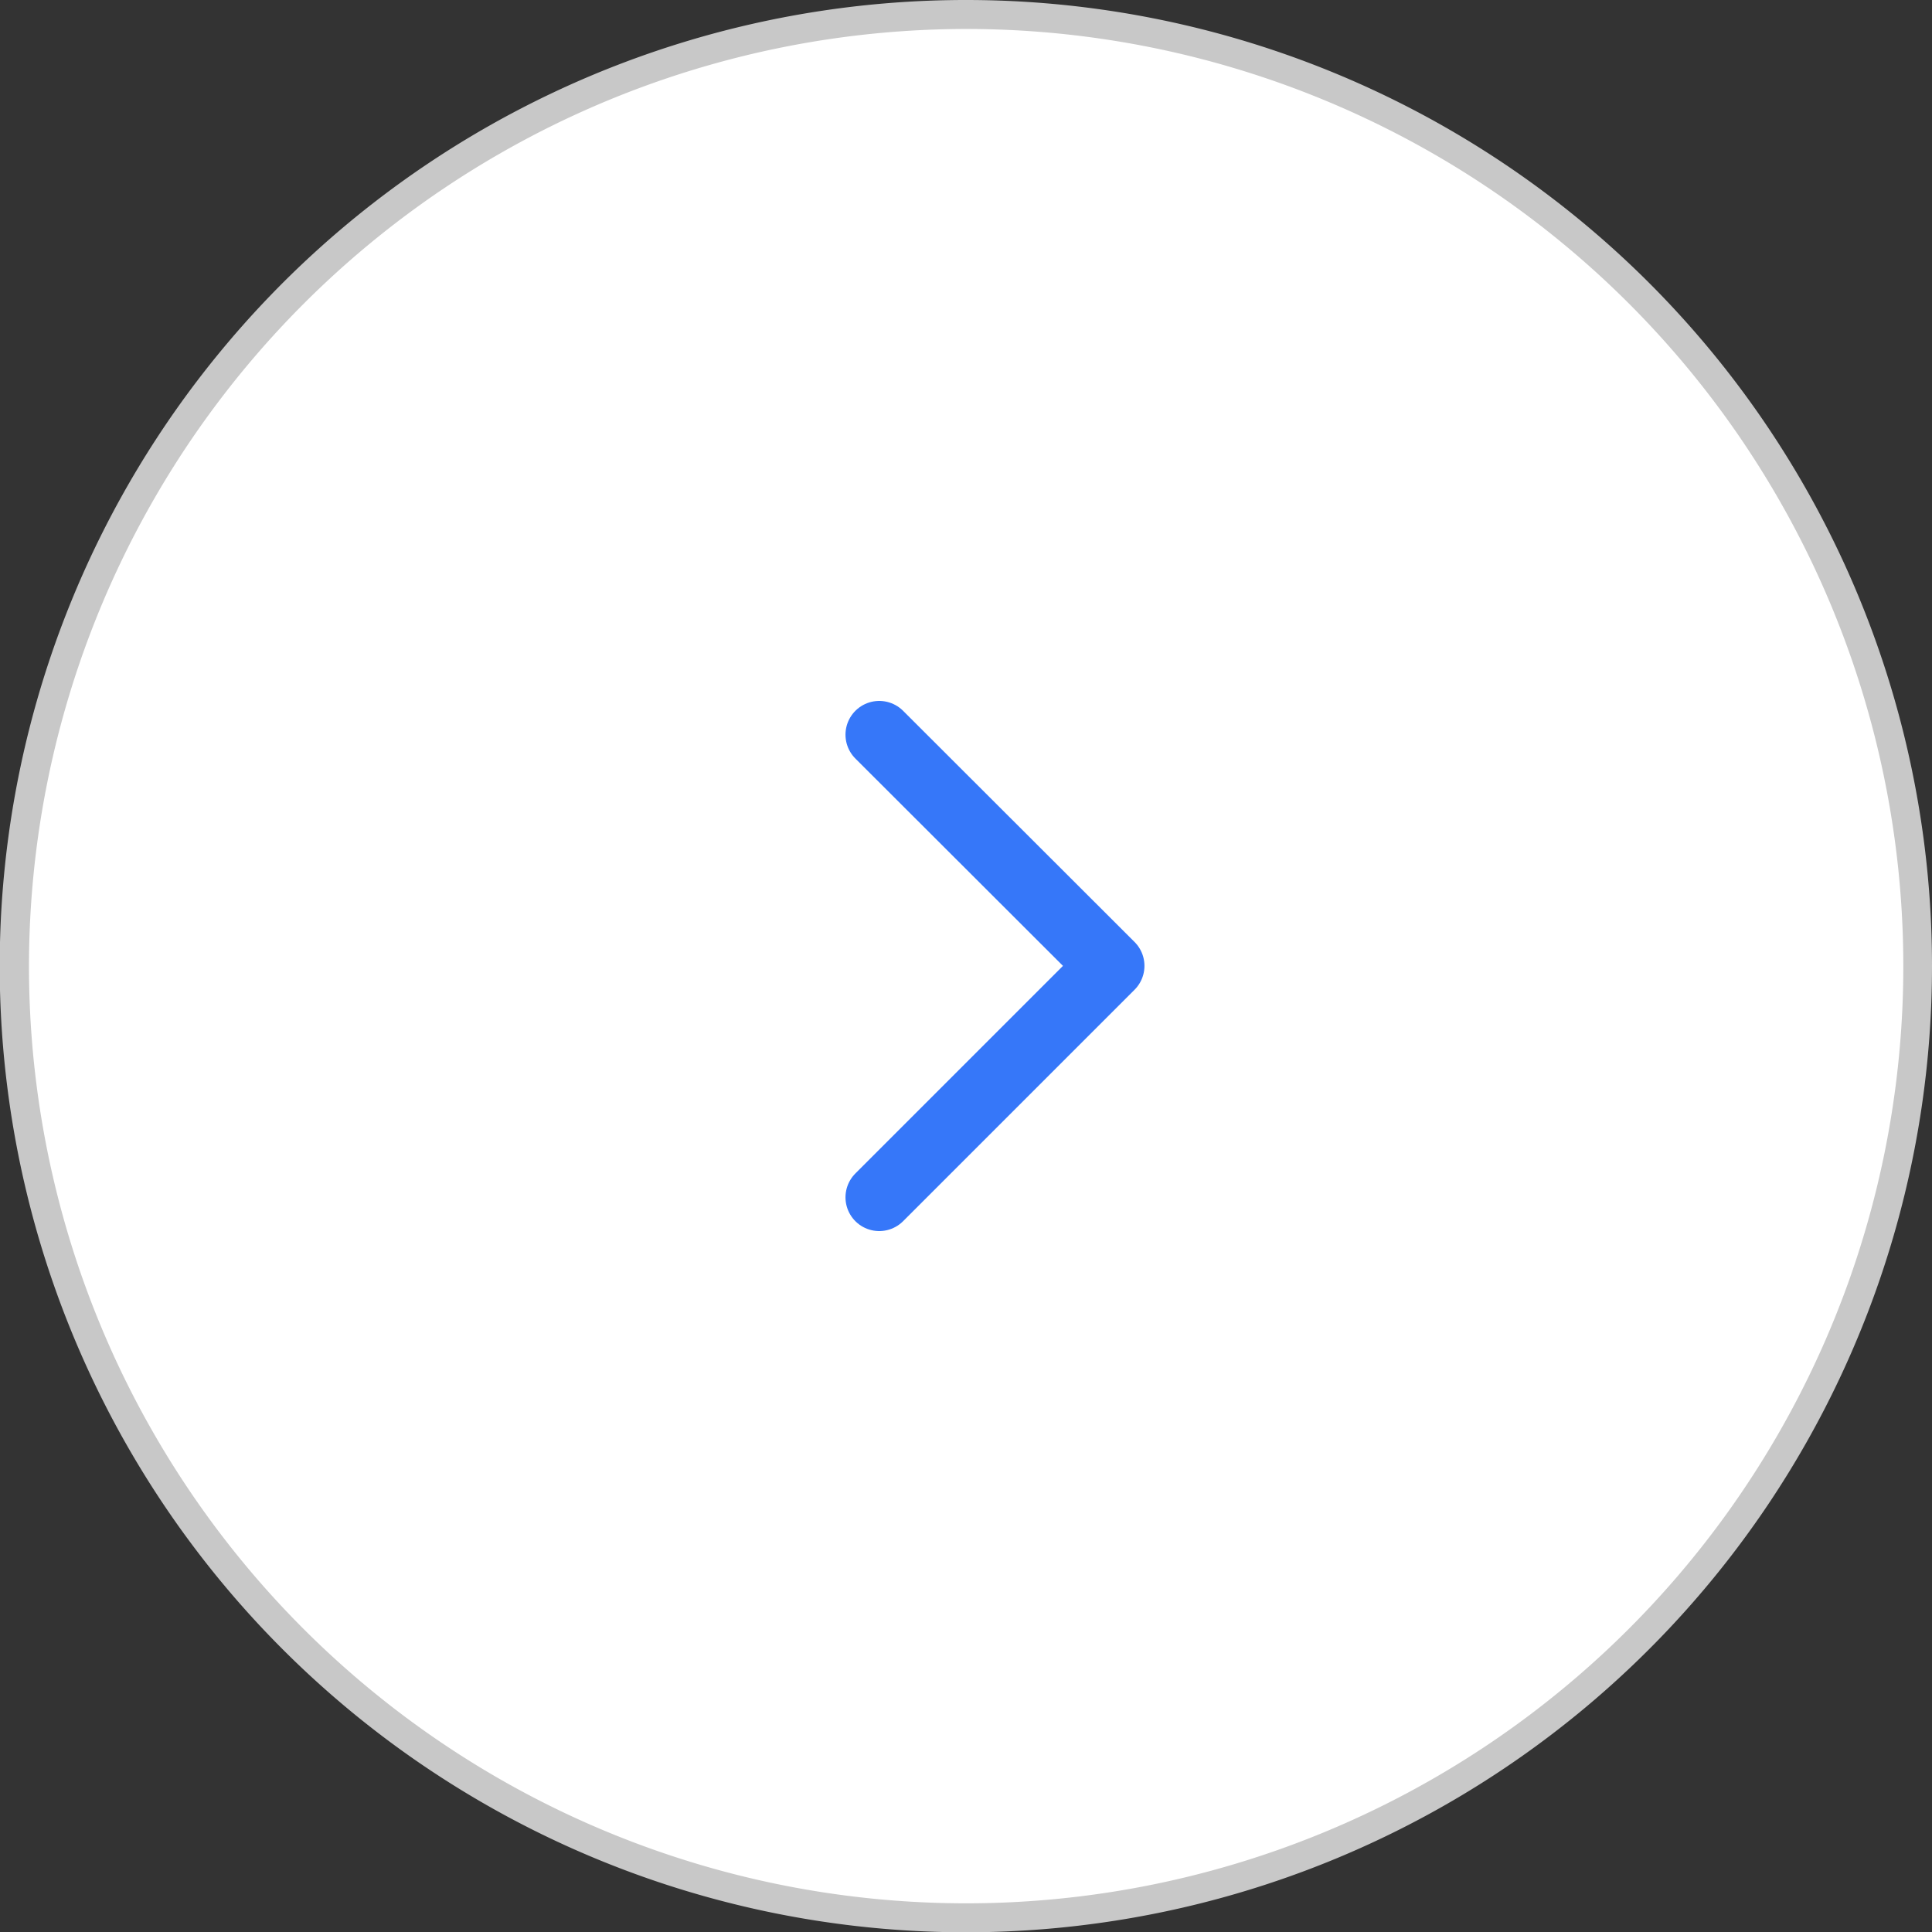
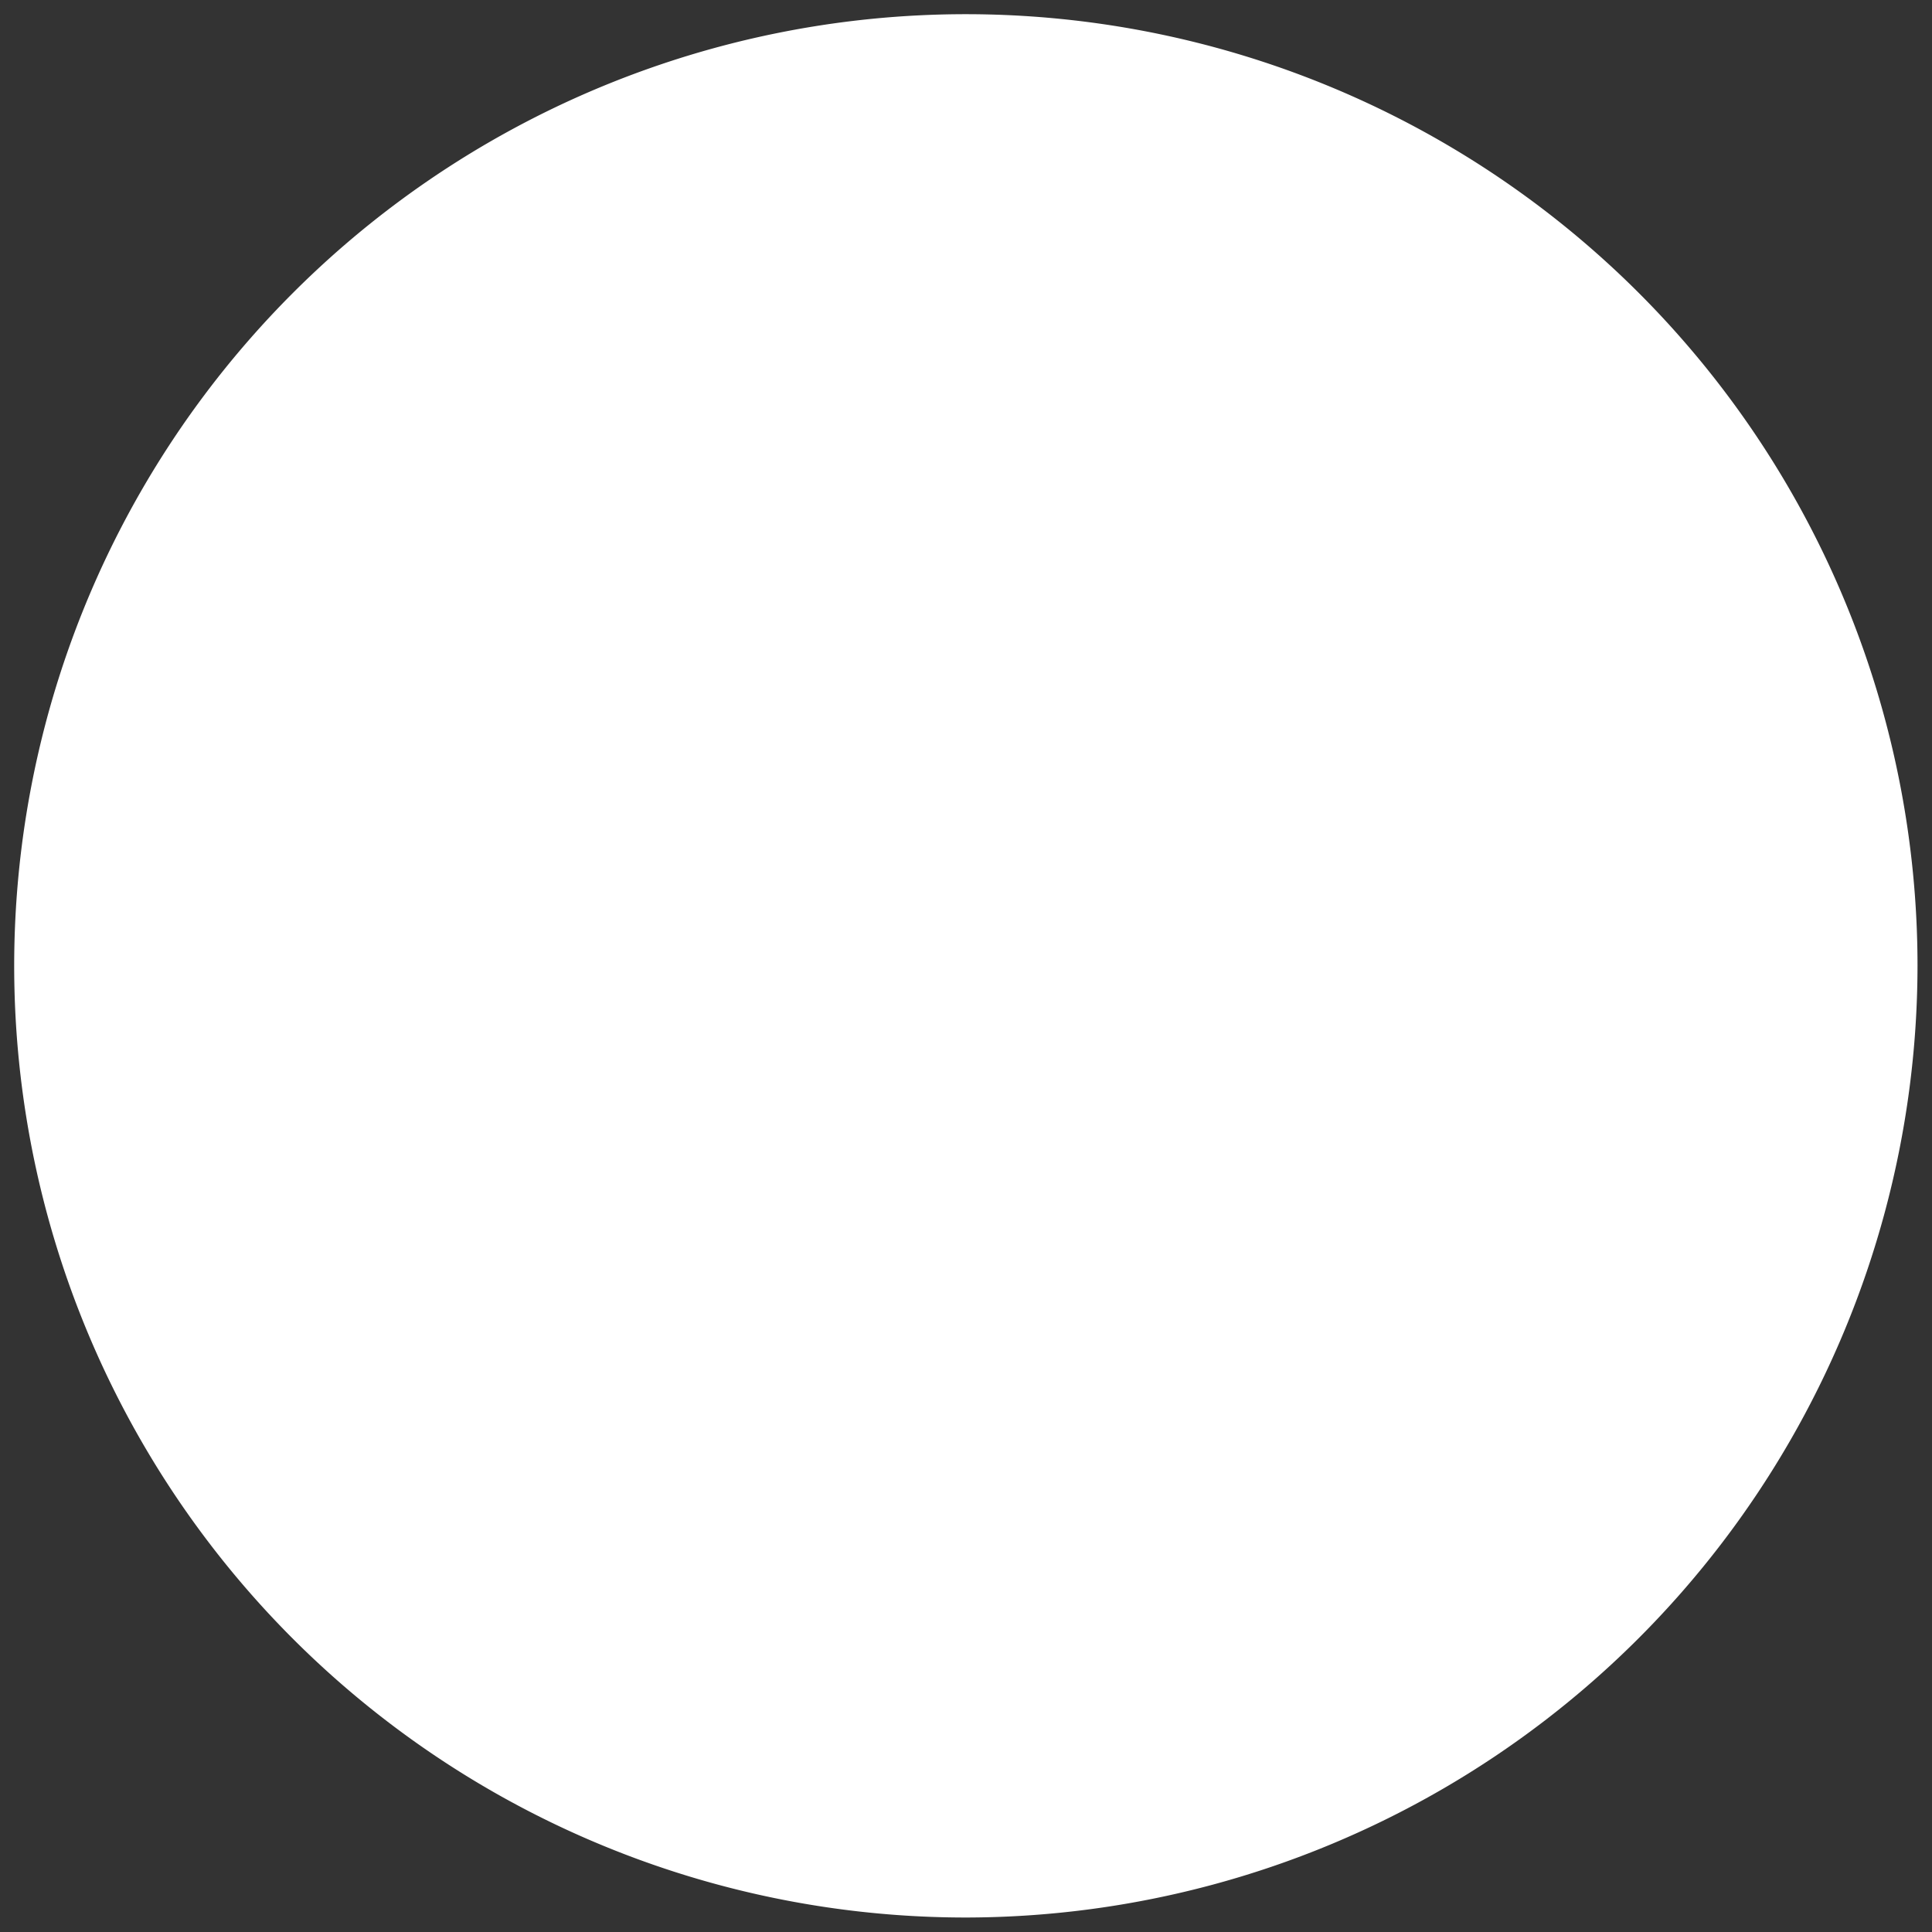
<svg xmlns="http://www.w3.org/2000/svg" viewBox="0 0 66.69 66.69">
  <rect x="0" y="0" width="66.69" height="66.69" fill="#333333" stroke="none" />
  <defs>
    <style>.cls-1{fill:#fff;}.cls-2{fill:#c8c8c8;}.cls-3{fill:none;stroke:#3677f9;stroke-linecap:round;stroke-linejoin:round;stroke-width:2.33px;}</style>
  </defs>
  <g id="Layer_2" data-name="Layer 2">
    <g id="Layer_2-2" data-name="Layer 2">
      <g id="right-2">
        <path class="cls-1" d="M33.35,66.19A32.85,32.85,0,1,1,66.19,33.34,32.89,32.89,0,0,1,33.35,66.19Z" />
-         <path class="cls-2" d="M33.35,1A32.35,32.35,0,1,1,1,33.34,32.38,32.38,0,0,1,33.35,1m0-1A33.35,33.35,0,1,0,66.69,33.34,33.34,33.34,0,0,0,33.35,0Z" />
-         <polyline class="cls-3" points="30.35 25.36 38.34 33.34 30.35 41.33" />
      </g>
    </g>
  </g>
</svg>